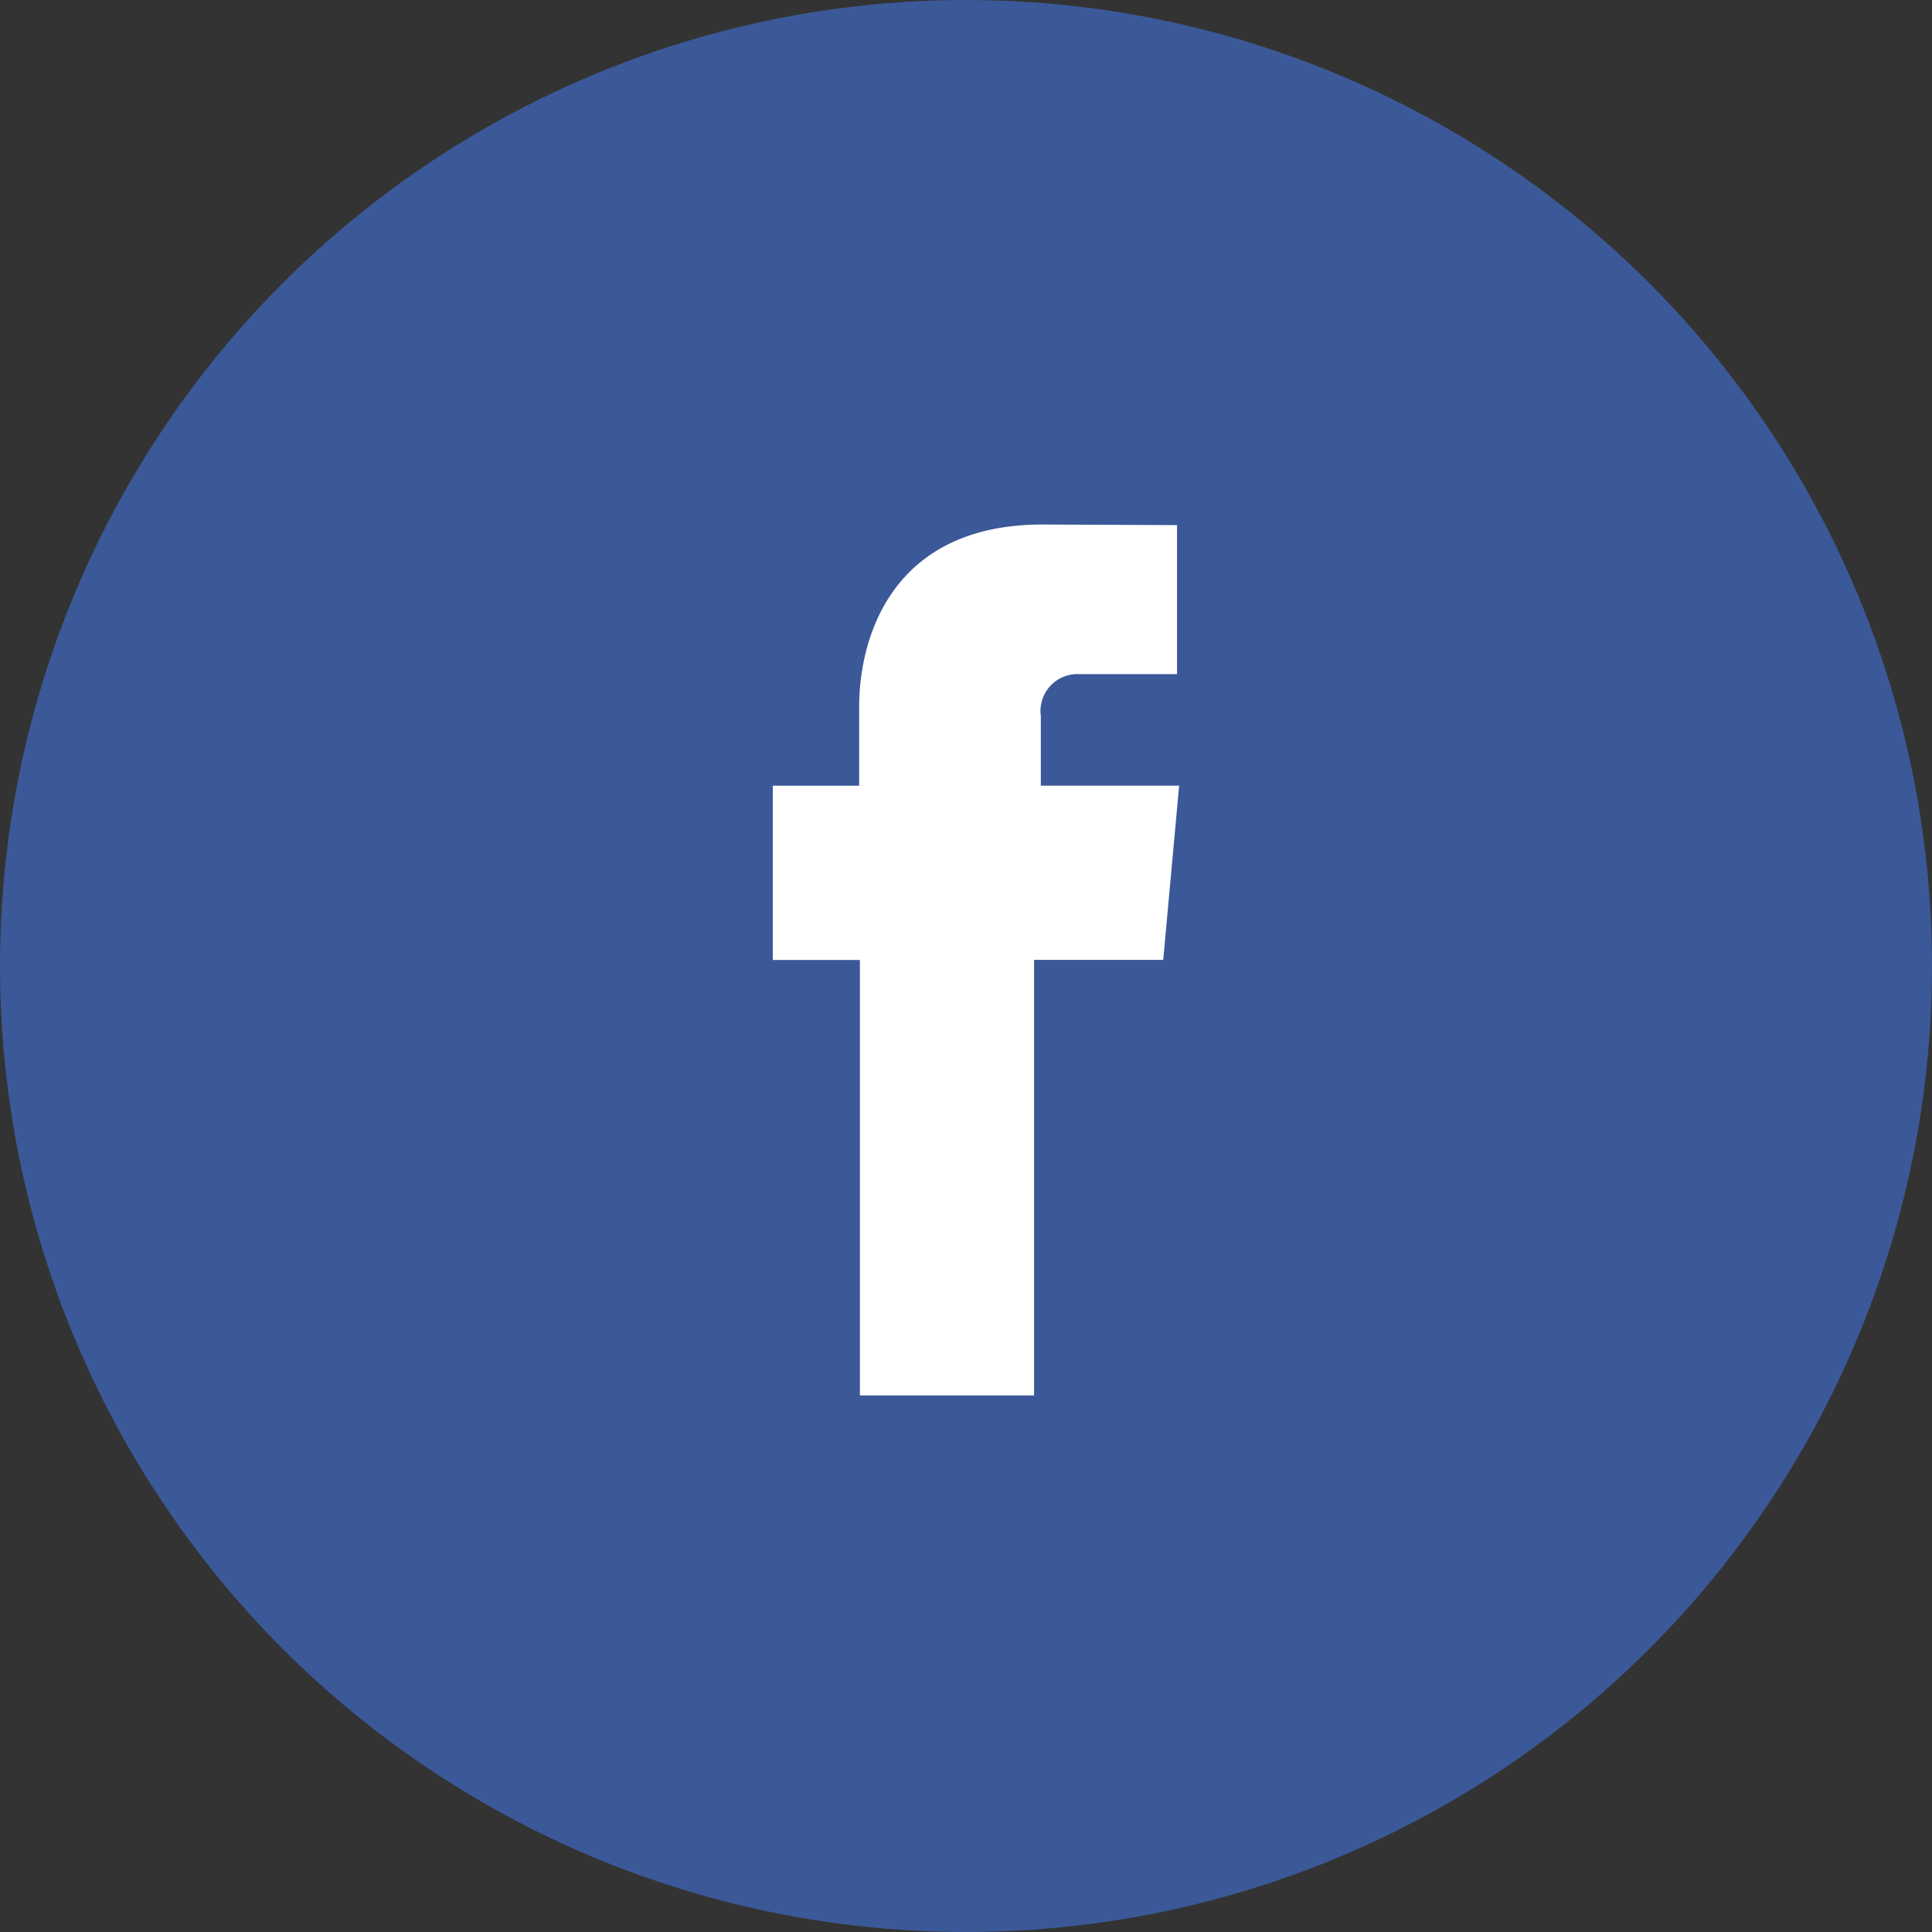
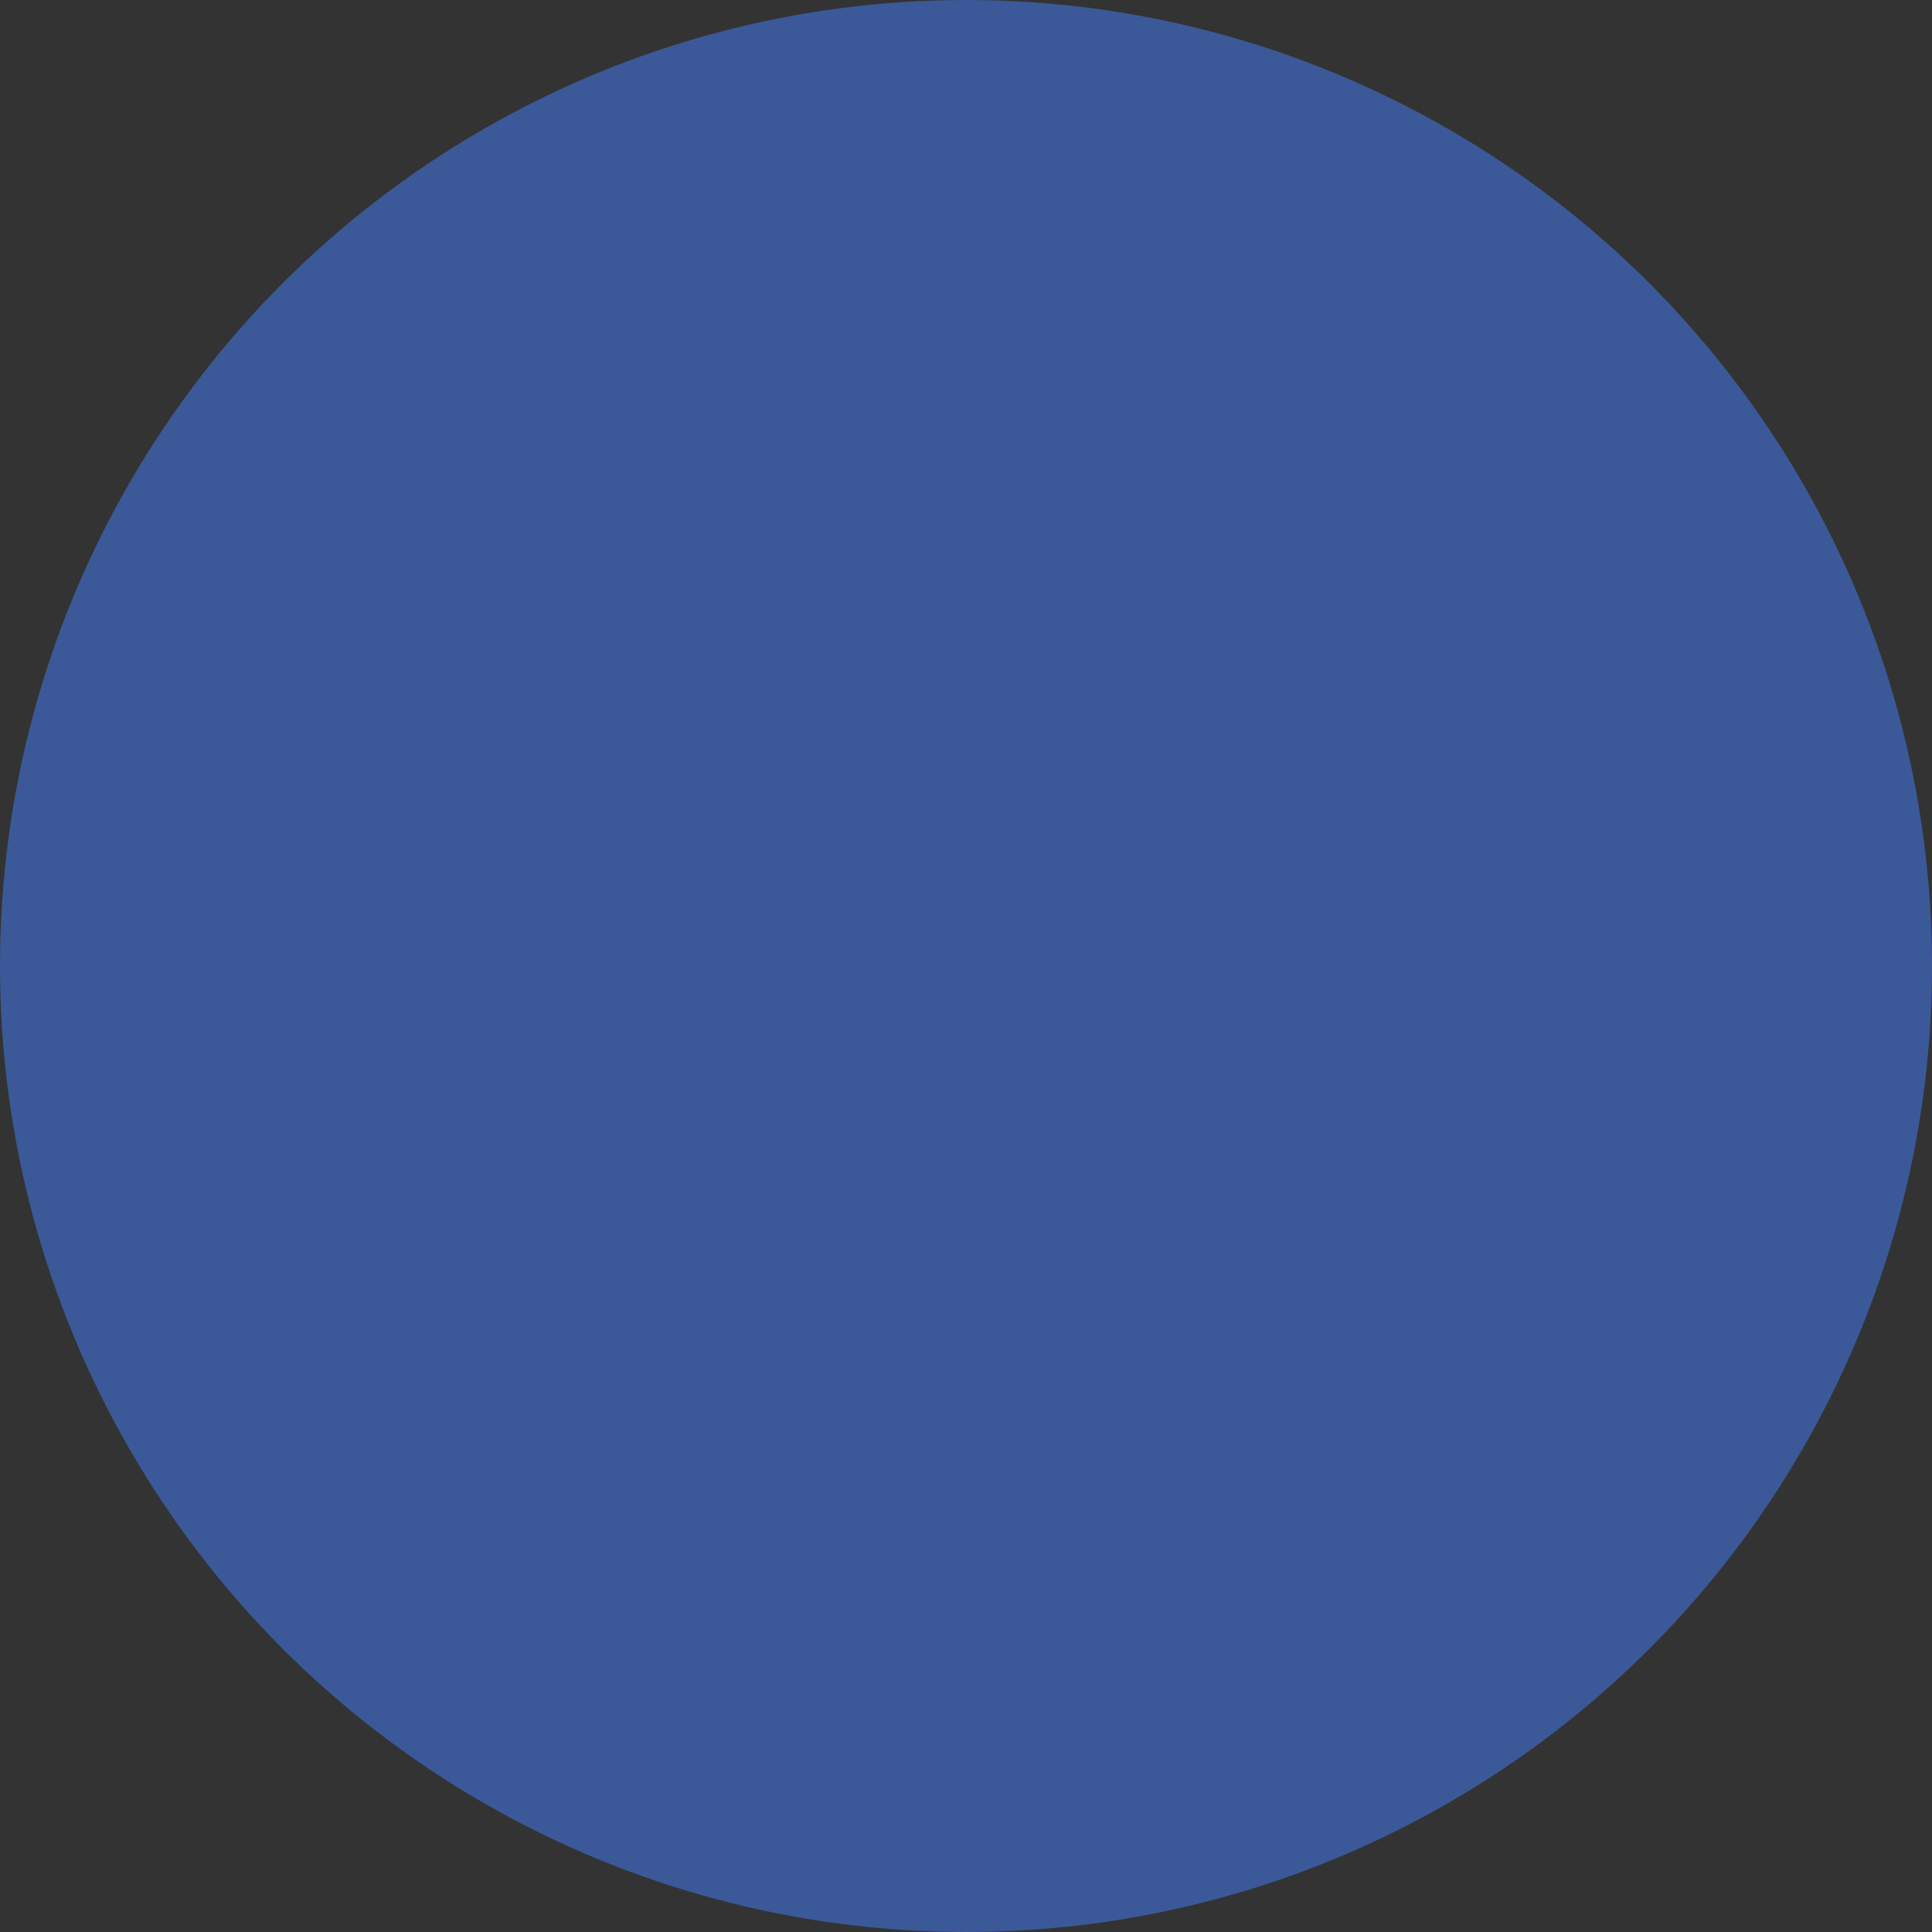
<svg xmlns="http://www.w3.org/2000/svg" width="70" height="70" viewBox="0 0 70 70">
  <rect x="0" y="0" width="70" height="70" fill="#333333" stroke="none" />
  <g id="Facebook" transform="translate(-1450 -8827.188)">
    <circle id="Ellipse_8" data-name="Ellipse 8" cx="35" cy="35" r="35" transform="translate(1450 8827.188)" fill="#3b5998" />
-     <path id="XMLID_19_" d="M175.265,228.018v-2.523a1.337,1.337,0,0,1,1.395-1.516H180.2v-5.4l-4.876-.022c-5.412,0-6.641,4.033-6.641,6.614v2.851h-3.129v6.312h3.156v15.777h6.31V234.331H179.7l.576-6.312h-5.016Z" transform="translate(1312.446 8627.635)" fill="#fff" />
  </g>
</svg>